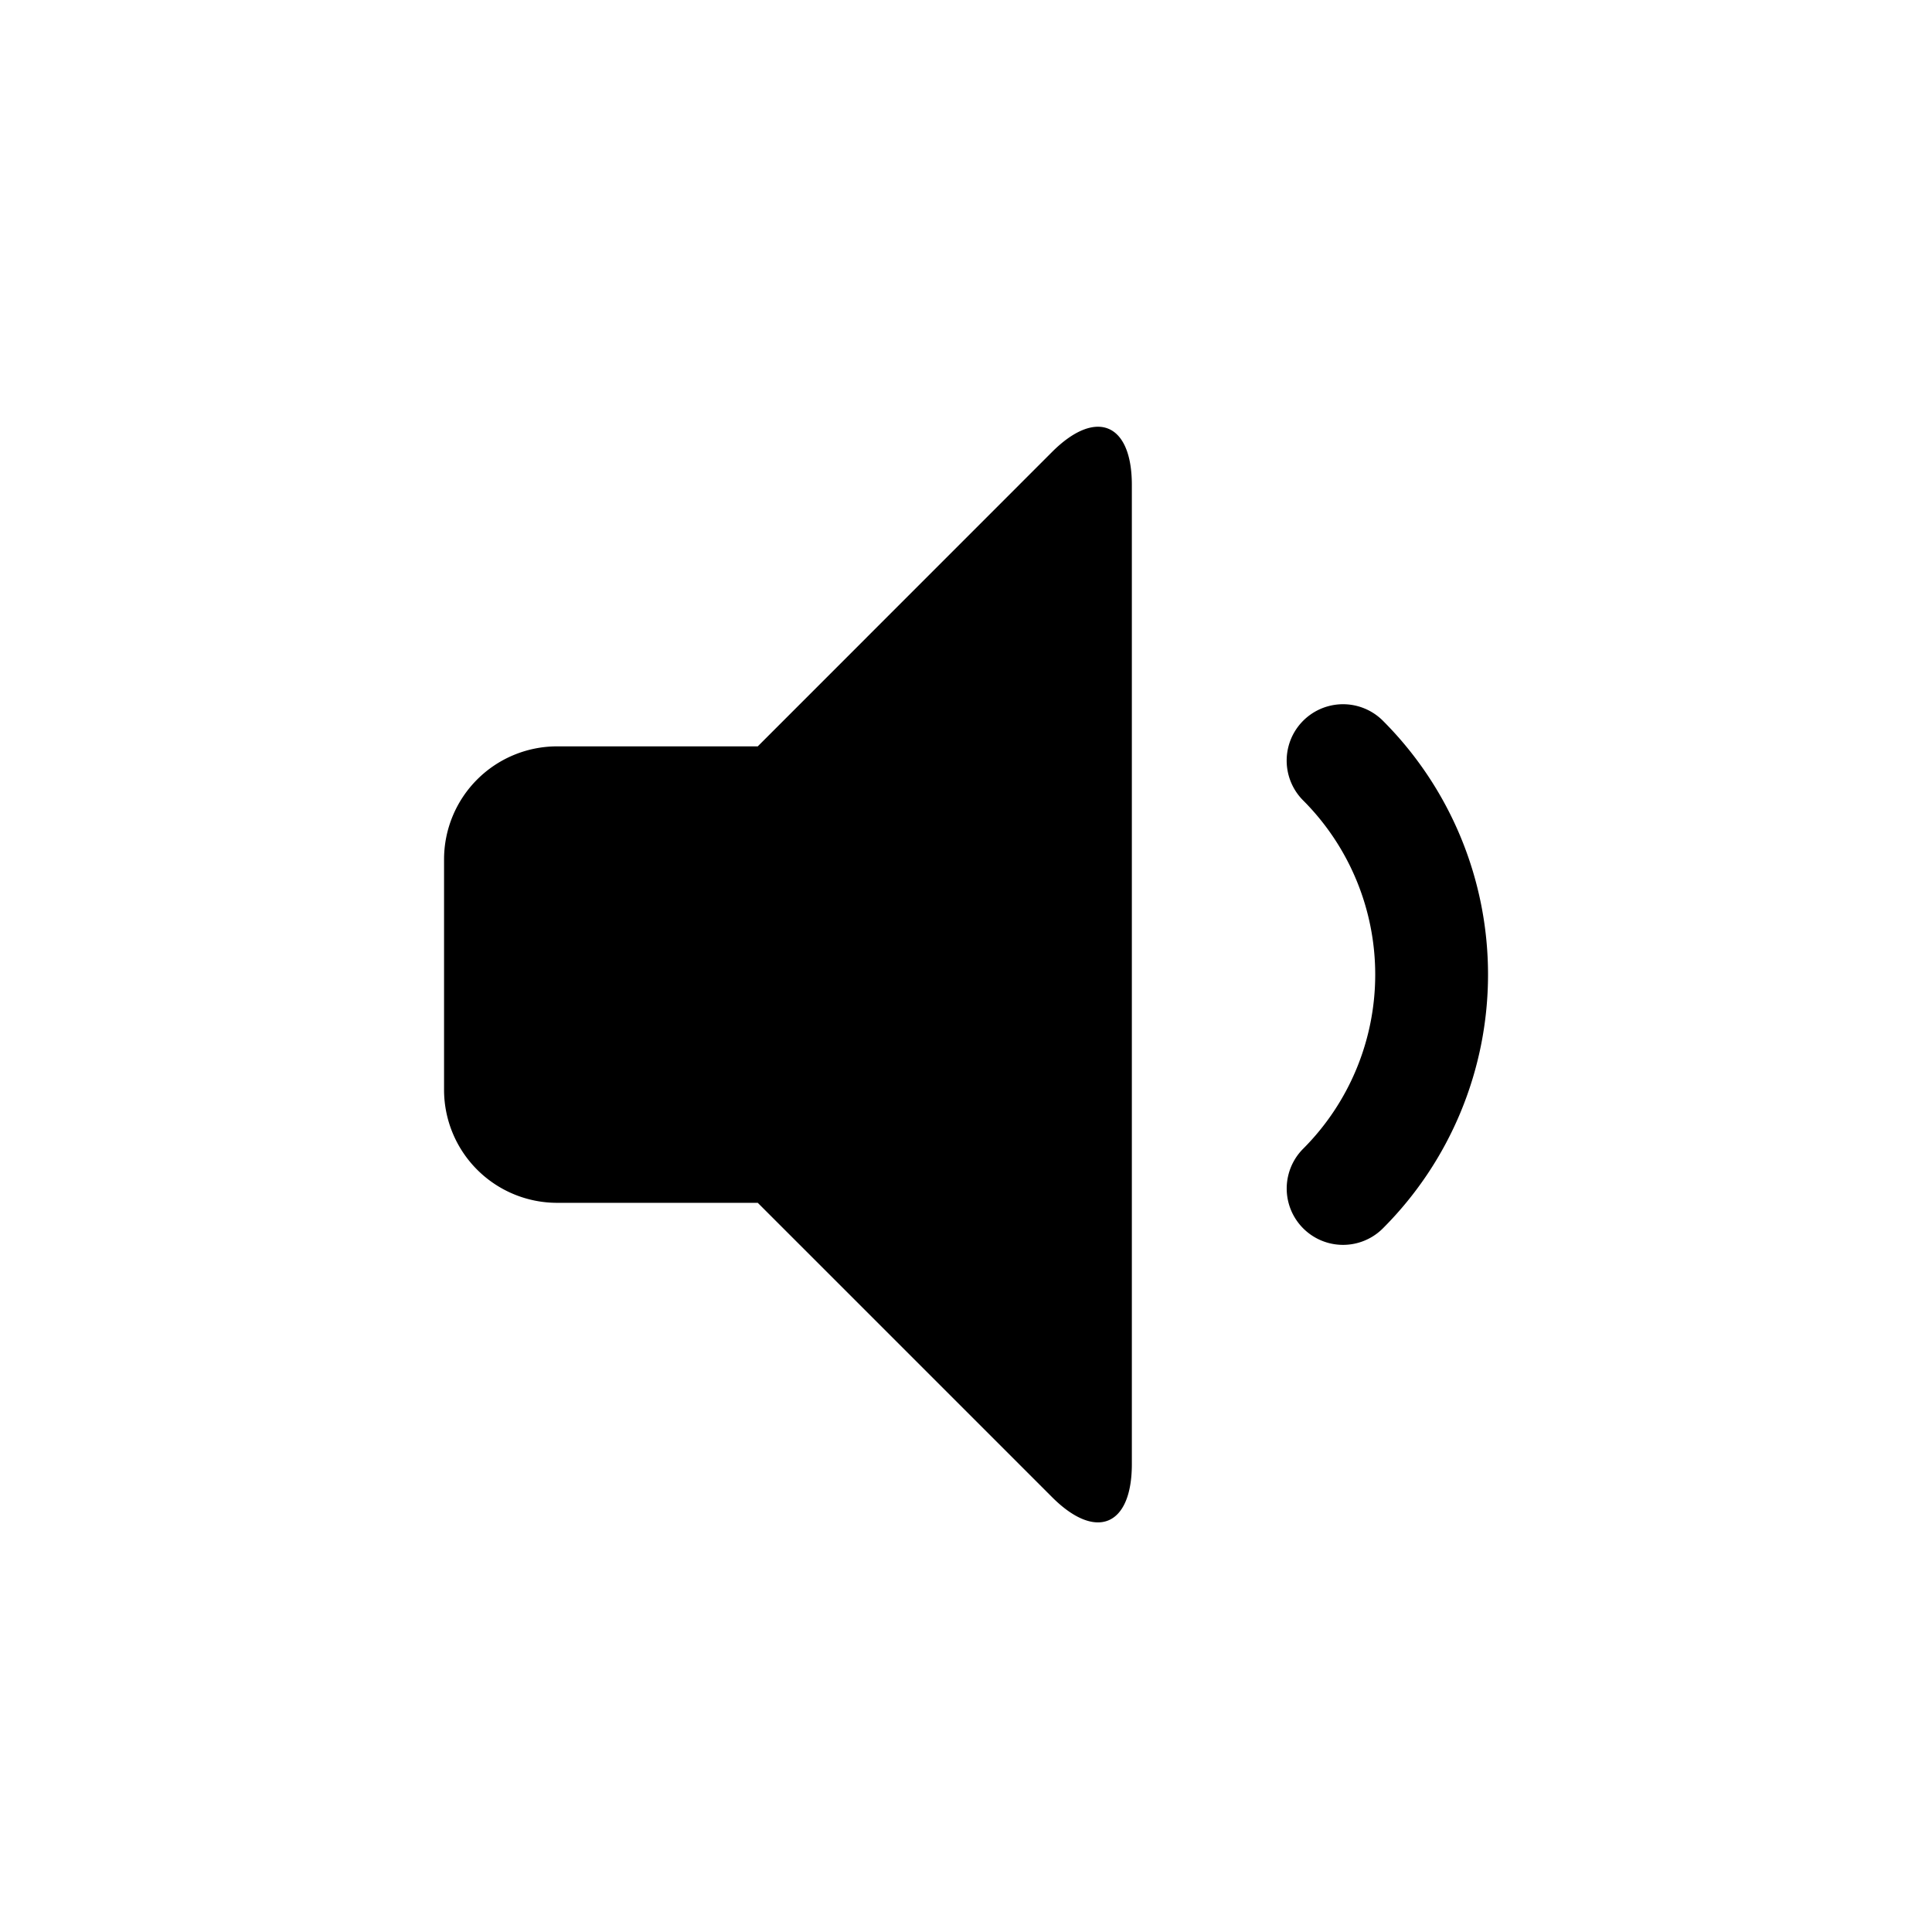
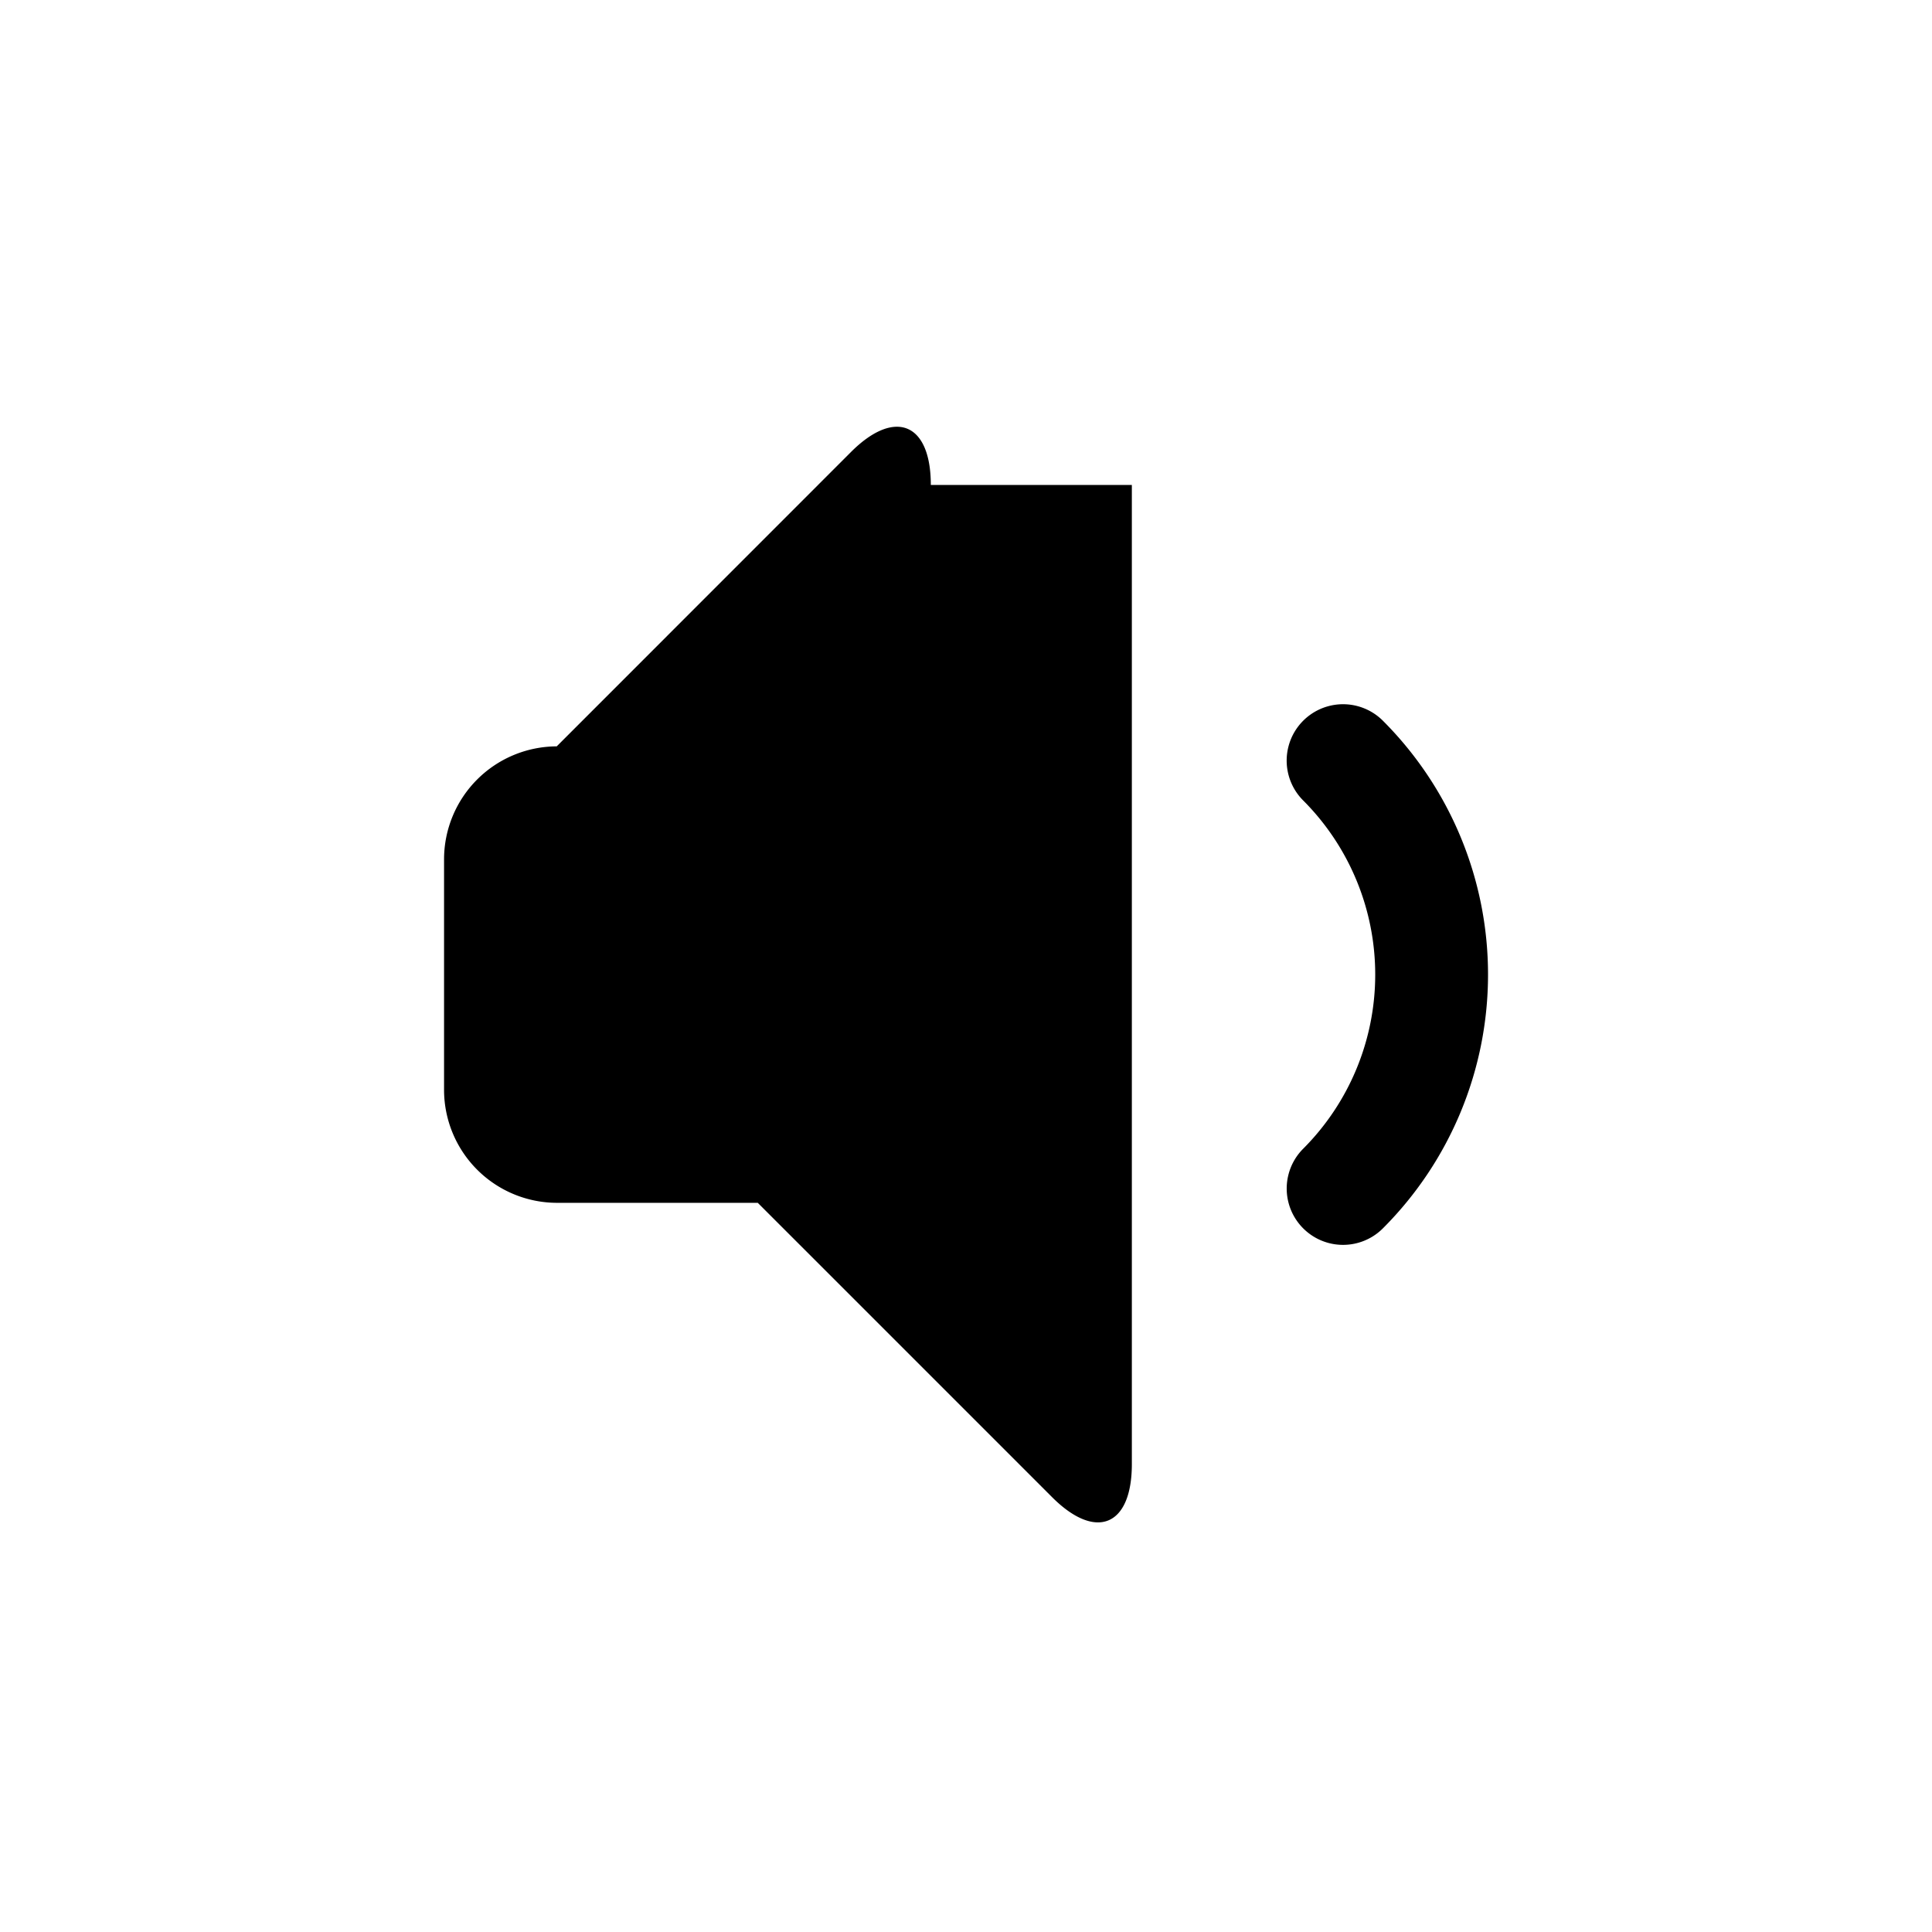
<svg xmlns="http://www.w3.org/2000/svg" fill="#000000" width="800px" height="800px" viewBox="-3.5 0 19 19" class="cf-icon-svg">
-   <path d="M7.631 4.769v9.63c0 .61-.353.756-.784.325l-2.895-2.895H1.975a1.112 1.112 0 0 1-1.108-1.11v-2.27A1.112 1.112 0 0 1 1.975 7.34h1.977l2.895-2.896c.431-.43.784-.285.784.325zM10.1 12.08a3.53 3.53 0 0 0 0-4.992.554.554 0 0 0-.784.784 2.424 2.424 0 0 1 0 3.425.554.554 0 0 0 .784.783z" />
+   <path d="M7.631 4.769v9.63c0 .61-.353.756-.784.325l-2.895-2.895H1.975a1.112 1.112 0 0 1-1.108-1.11v-2.27A1.112 1.112 0 0 1 1.975 7.34l2.895-2.896c.431-.43.784-.285.784.325zM10.1 12.08a3.53 3.53 0 0 0 0-4.992.554.554 0 0 0-.784.784 2.424 2.424 0 0 1 0 3.425.554.554 0 0 0 .784.783z" />
</svg>